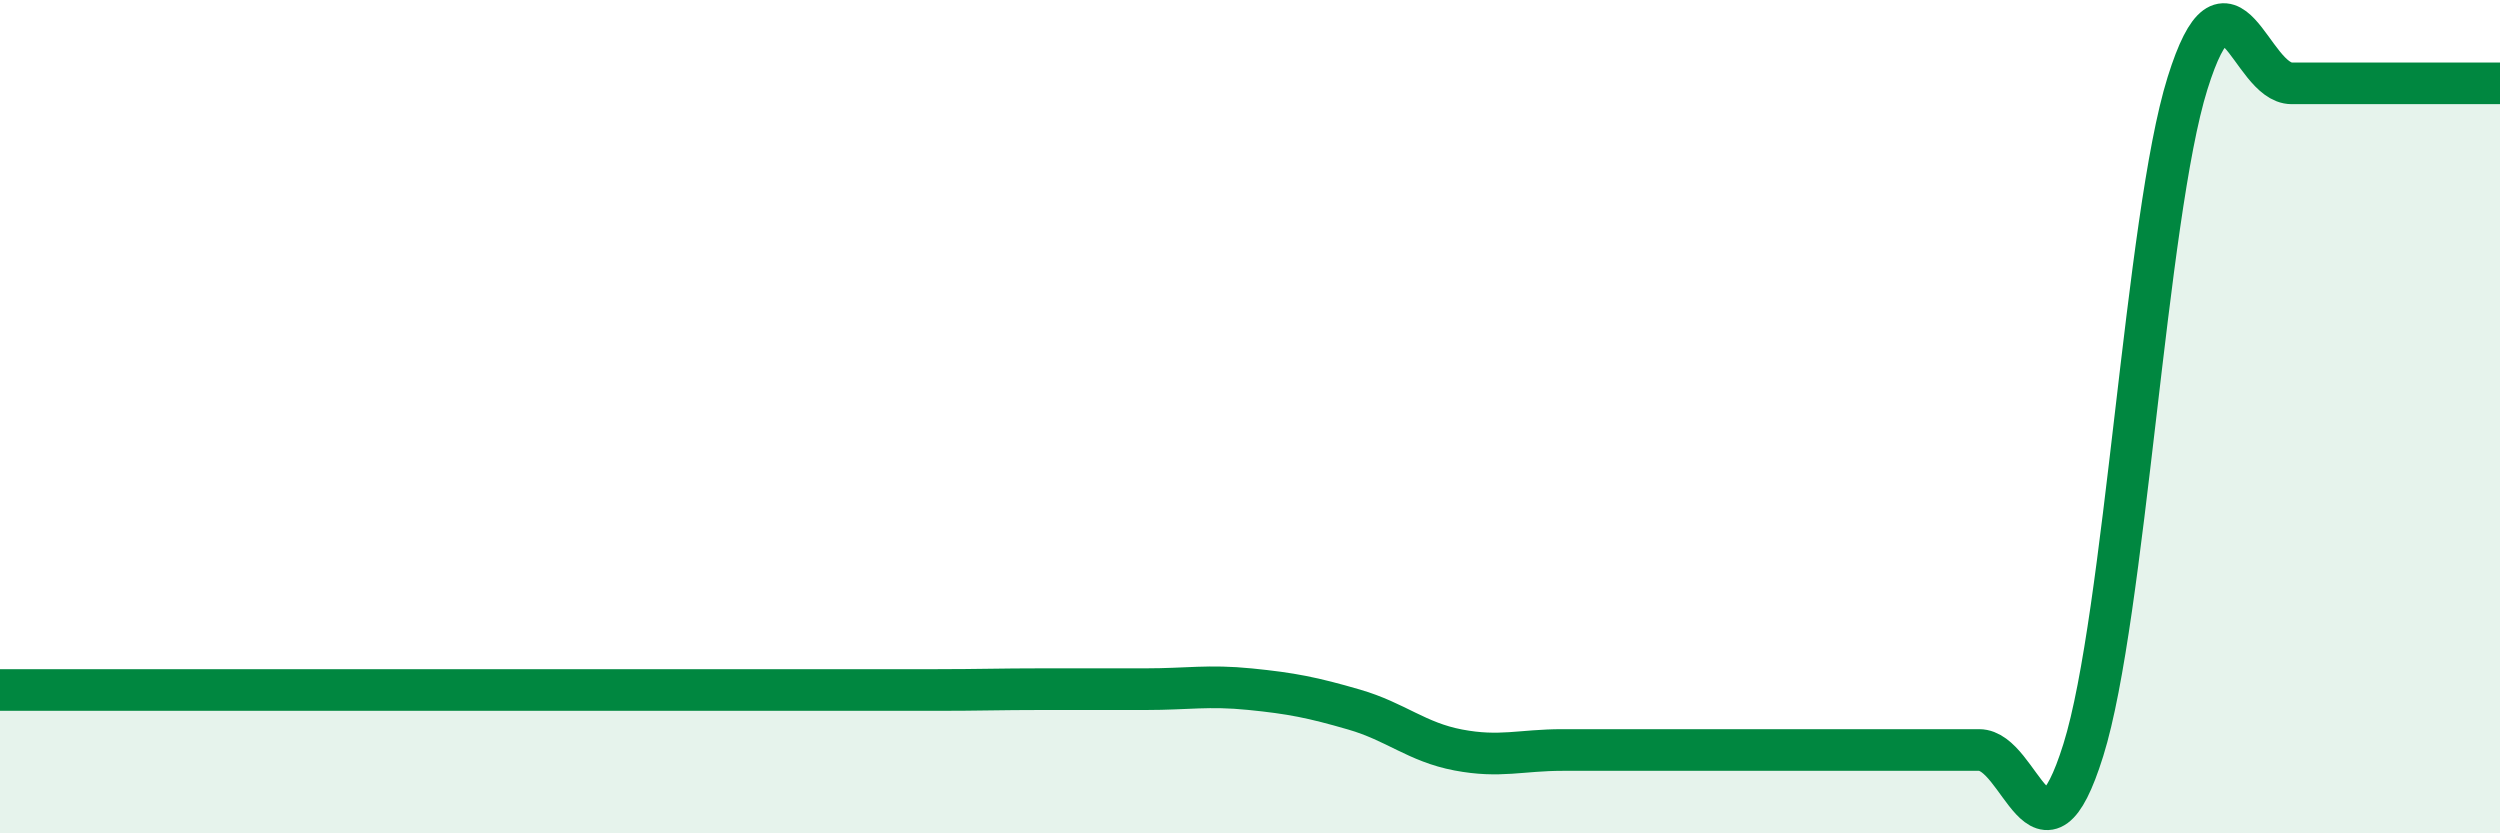
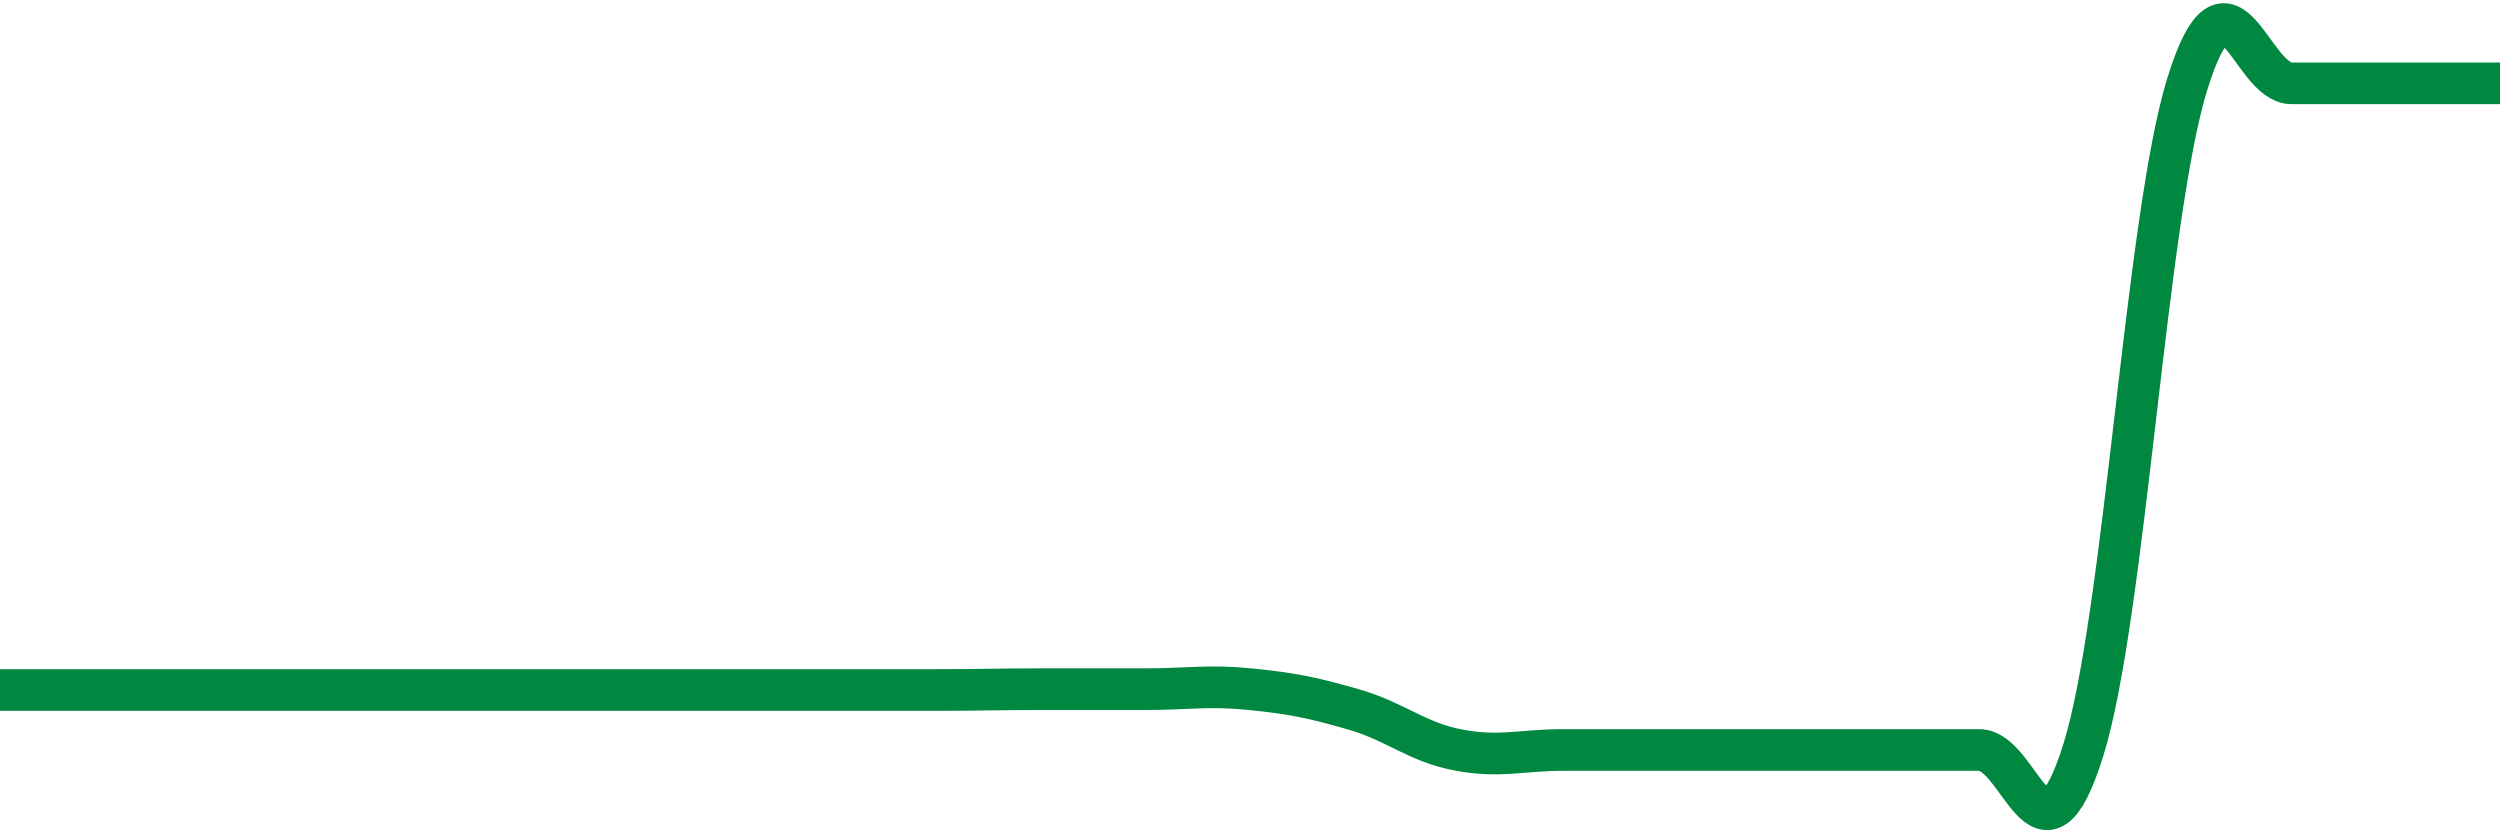
<svg xmlns="http://www.w3.org/2000/svg" width="60" height="20" viewBox="0 0 60 20">
-   <path d="M 0,16.56 C 0.5,16.56 1.5,16.56 2.5,16.56 C 3.5,16.56 4,16.56 5,16.56 C 6,16.56 6.5,16.56 7.5,16.56 C 8.5,16.56 9,16.56 10,16.56 C 11,16.56 11.5,16.56 12.5,16.56 C 13.5,16.56 14,16.56 15,16.56 C 16,16.56 16.5,16.56 17.5,16.56 C 18.5,16.56 19,16.56 20,16.56 C 21,16.56 21.5,16.56 22.5,16.56 C 23.5,16.56 24,16.54 25,16.54 C 26,16.54 26.5,16.54 27.5,16.54 C 28.5,16.54 29,16.44 30,16.54 C 31,16.64 31.5,16.74 32.5,17.03 C 33.5,17.32 34,17.81 35,18 C 36,18.19 36.5,18 37.5,18 C 38.5,18 39,18 40,18 C 41,18 41.5,18 42.5,18 C 43.5,18 44,18 45,18 C 46,18 46.5,18 47.5,18 C 48.5,18 49,21.2 50,18 C 51,14.8 51.5,5.2 52.5,2 C 53.5,-1.2 54,2 55,2 C 56,2 56.5,2 57.5,2 C 58.5,2 59.5,2 60,2L60 20L0 20Z" fill="#008740" opacity="0.1" stroke-linecap="round" stroke-linejoin="round" />
  <path d="M 0,16.56 C 0.5,16.56 1.5,16.56 2.5,16.56 C 3.5,16.56 4,16.56 5,16.56 C 6,16.56 6.5,16.56 7.5,16.56 C 8.5,16.56 9,16.56 10,16.56 C 11,16.56 11.5,16.56 12.5,16.56 C 13.5,16.56 14,16.56 15,16.56 C 16,16.56 16.5,16.56 17.5,16.56 C 18.5,16.56 19,16.56 20,16.56 C 21,16.56 21.5,16.56 22.5,16.56 C 23.5,16.56 24,16.54 25,16.54 C 26,16.54 26.5,16.54 27.5,16.54 C 28.5,16.54 29,16.44 30,16.54 C 31,16.64 31.5,16.74 32.5,17.03 C 33.5,17.32 34,17.81 35,18 C 36,18.19 36.5,18 37.5,18 C 38.5,18 39,18 40,18 C 41,18 41.5,18 42.5,18 C 43.5,18 44,18 45,18 C 46,18 46.5,18 47.5,18 C 48.5,18 49,21.2 50,18 C 51,14.8 51.5,5.2 52.5,2 C 53.5,-1.2 54,2 55,2 C 56,2 56.5,2 57.5,2 C 58.5,2 59.5,2 60,2" stroke="#008740" stroke-width="1" fill="none" stroke-linecap="round" stroke-linejoin="round" />
</svg>